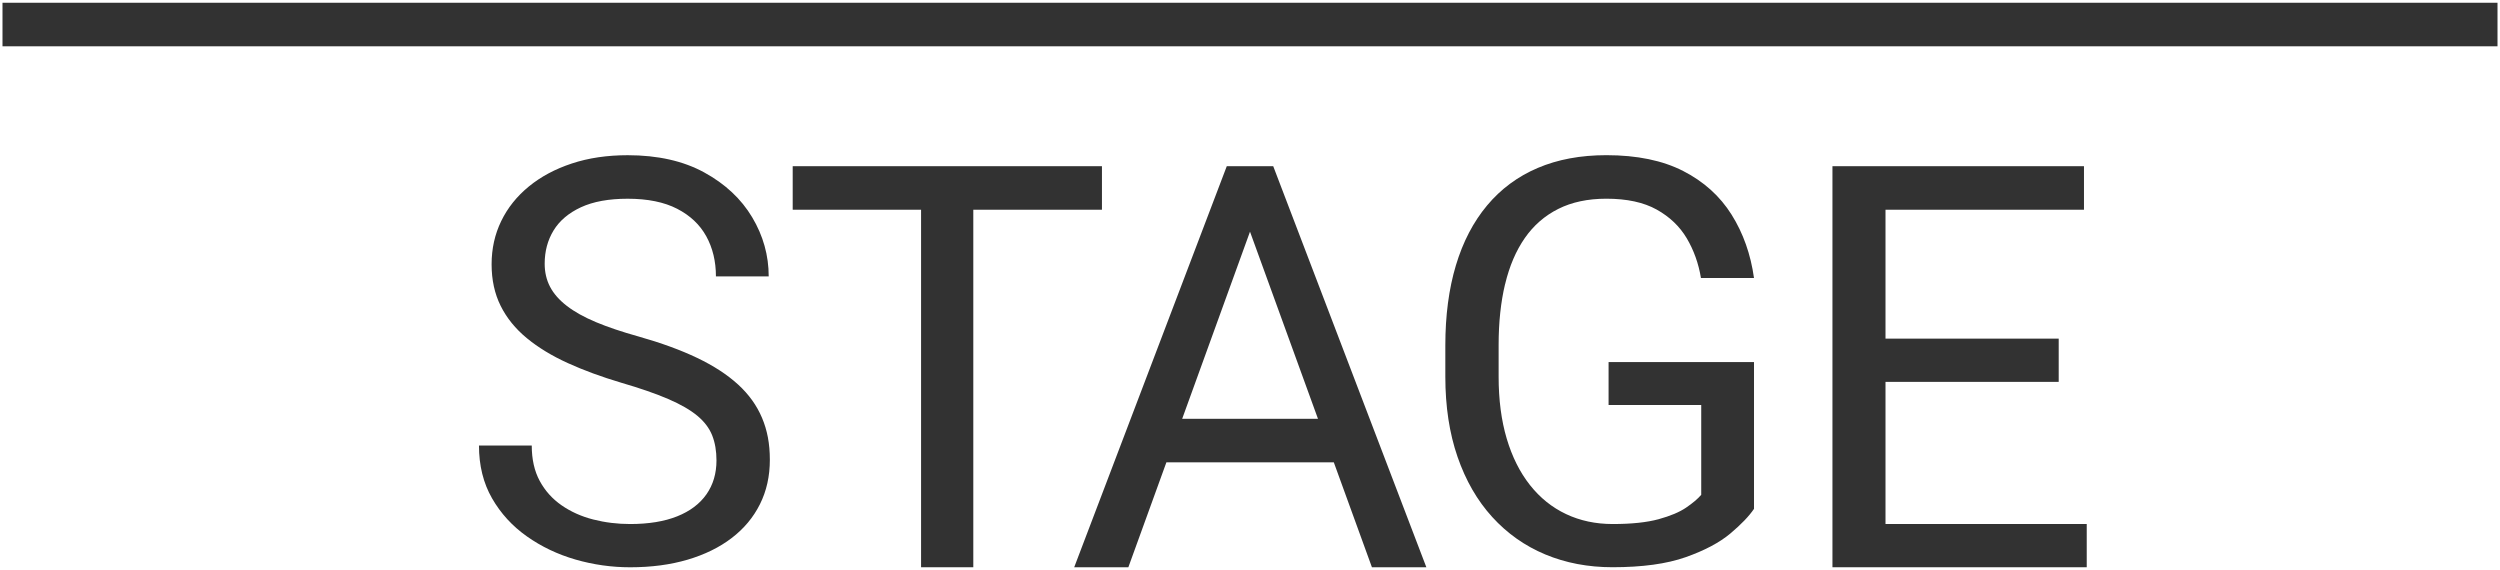
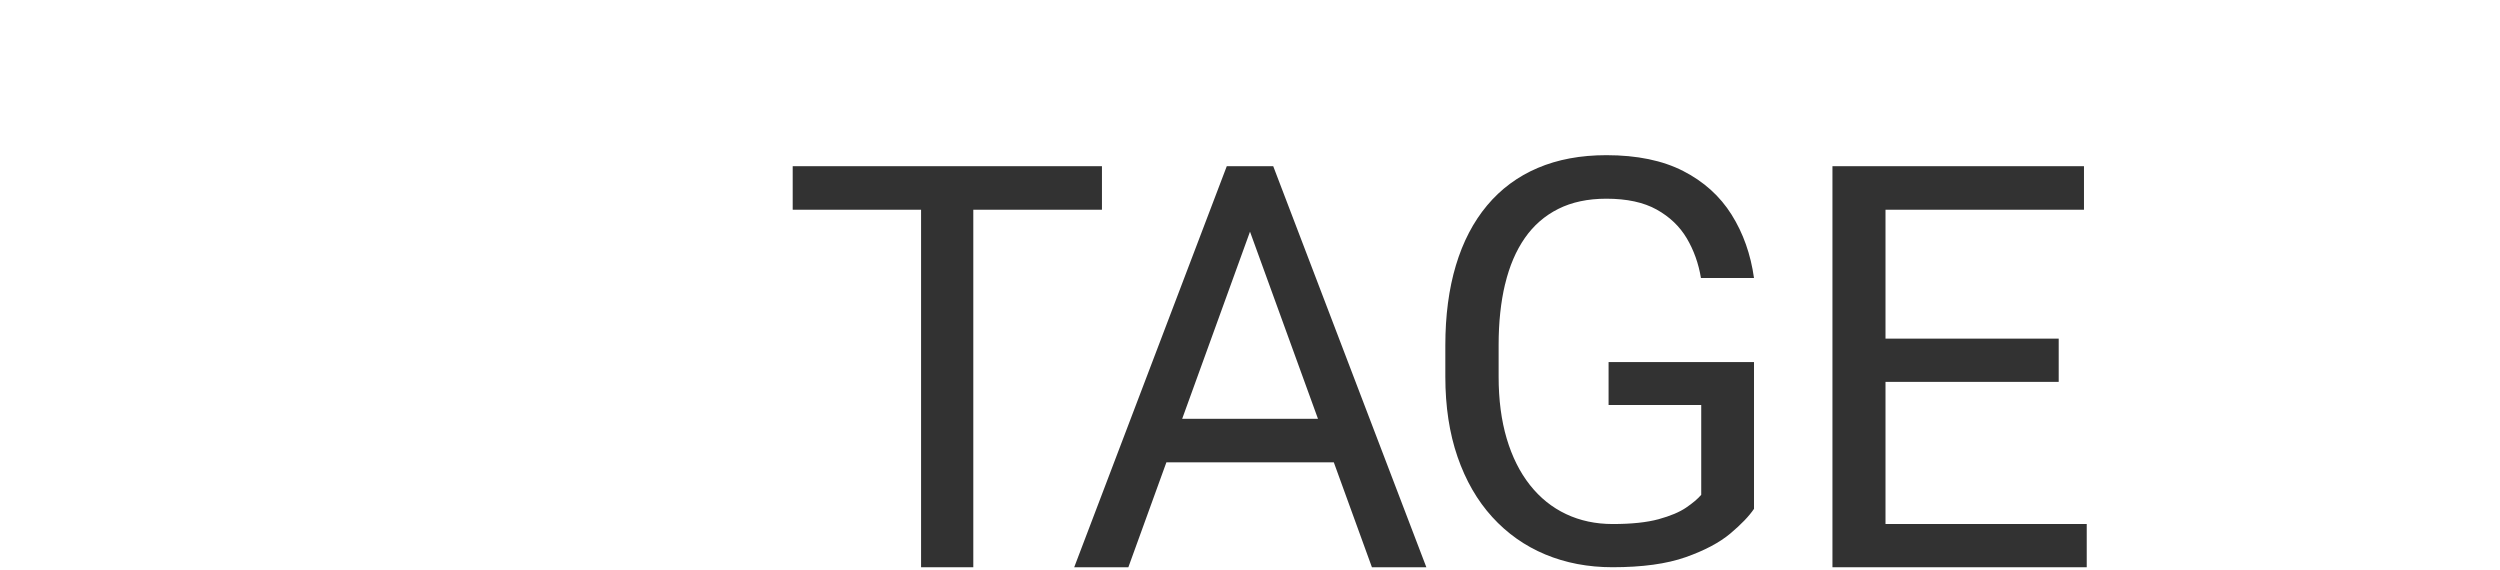
<svg xmlns="http://www.w3.org/2000/svg" id="Ebene_1" data-name="Ebene 1" viewBox="0 0 1000 228">
  <defs>
    <style> .cls-1 { fill: #323232; } </style>
  </defs>
  <polygon class="cls-1" points="754.2 209.6 754.2 152.75 823.48 152.75 823.48 135.45 754.2 135.45 754.2 83.89 833.59 83.89 833.59 66.48 732.98 66.48 732.98 226.9 834.69 226.9 834.69 209.6 754.2 209.6" />
-   <rect class="cls-1" x="1" y="1.1" width="998" height="17.42" />
-   <path class="cls-1" d="M295.22,153.8c-4.29-3.93-9.73-7.47-16.33-10.63-6.6-3.16-14.44-6.02-23.53-8.59-6.6-1.84-12.26-3.75-16.99-5.73-4.73-1.98-8.61-4.15-11.65-6.5-3.04-2.35-5.28-4.9-6.71-7.66-1.43-2.75-2.14-5.82-2.14-9.2,0-4.99,1.19-9.44,3.57-13.33,2.38-3.89,6.03-6.98,10.94-9.26,4.91-2.27,11.14-3.41,18.69-3.41,7.99,0,14.59,1.34,19.79,4.02,5.2,2.68,9.09,6.35,11.66,11.02,2.56,4.67,3.85,10.01,3.85,16.03h21.11c0-8.37-2.2-16.25-6.6-23.63-4.4-7.38-10.8-13.37-19.19-17.96-8.39-4.59-18.6-6.89-30.62-6.89-8.21,0-15.65,1.1-22.32,3.31-6.67,2.2-12.41,5.27-17.21,9.2-4.8,3.93-8.49,8.54-11.05,13.83-2.57,5.29-3.85,11.06-3.85,17.3s1.21,11.79,3.63,16.64c2.42,4.85,5.9,9.14,10.45,12.89,4.55,3.75,10.01,7.07,16.38,9.97,6.38,2.9,13.53,5.53,21.44,7.88,7.55,2.2,13.8,4.37,18.75,6.5,4.95,2.13,8.83,4.37,11.66,6.72,2.82,2.35,4.8,4.98,5.94,7.88,1.14,2.9,1.7,6.23,1.7,9.97,0,5.22-1.34,9.73-4.01,13.55-2.68,3.82-6.58,6.76-11.71,8.81s-11.4,3.08-18.8,3.08c-5.13,0-10.06-.61-14.79-1.82-4.73-1.21-8.94-3.1-12.65-5.67-3.7-2.57-6.62-5.82-8.74-9.75-2.13-3.93-3.19-8.65-3.19-14.16h-21.11c0,8.01,1.74,15.04,5.22,21.1,3.48,6.06,8.14,11.15,13.97,15.26,5.83,4.11,12.32,7.2,19.46,9.26,7.15,2.06,14.42,3.08,21.83,3.08,8.43,0,16.07-1.01,22.93-3.03,6.85-2.02,12.74-4.9,17.65-8.65,4.91-3.75,8.69-8.26,11.33-13.55,2.64-5.29,3.96-11.2,3.96-17.74s-1.04-11.84-3.13-16.8c-2.09-4.96-5.28-9.4-9.57-13.33Z" />
  <polygon class="cls-1" points="317.08 66.48 317.08 83.89 368.43 83.89 368.43 226.9 389.32 226.9 389.32 83.89 440.78 83.89 440.78 66.48 317.08 66.48" />
  <path class="cls-1" d="M602.05,113.64c1.72-7.2,4.34-13.33,7.86-18.4,3.52-5.07,7.99-8.96,13.41-11.68,5.42-2.72,11.84-4.08,19.24-4.08,8.21,0,14.92,1.45,20.12,4.35,5.2,2.9,9.22,6.74,12.04,11.51,2.82,4.78,4.71,10.07,5.66,15.87h21.22c-1.32-9.48-4.31-17.92-8.96-25.34-4.66-7.42-11.11-13.24-19.35-17.46-8.25-4.22-18.49-6.34-30.73-6.34-10.34,0-19.5,1.71-27.49,5.12-7.99,3.41-14.73,8.41-20.23,14.98-5.5,6.58-9.66,14.56-12.48,23.96-2.82,9.4-4.23,20.09-4.23,32.06v12.45c0,11.97,1.63,22.68,4.89,32.12,3.26,9.44,7.88,17.45,13.85,24.02,5.98,6.58,13.05,11.57,21.22,14.99,8.17,3.41,17.14,5.12,26.88,5.12,11.95,0,21.72-1.34,29.3-4.02,7.59-2.68,13.54-5.84,17.87-9.47,4.32-3.64,7.48-6.92,9.46-9.86v-58.72h-58.17v17.19h37.06v35.92c-1.39,1.62-3.41,3.32-6.05,5.12s-6.31,3.34-11,4.63c-4.69,1.28-10.81,1.93-18.36,1.93-6.82,0-13.03-1.32-18.64-3.97-5.61-2.64-10.43-6.52-14.46-11.62-4.03-5.1-7.13-11.29-9.29-18.56-2.16-7.27-3.24-15.53-3.24-24.79v-12.67c0-9.04.86-17.15,2.58-24.35Z" />
  <path class="cls-1" d="M509.29,66.48h-18.58l-61.03,160.42h21.66l15.22-41.98h66.96l15.25,41.98h21.77l-61.25-160.42ZM472.87,167.52l27.13-74.85,27.19,74.85h-54.32Z" />
</svg>